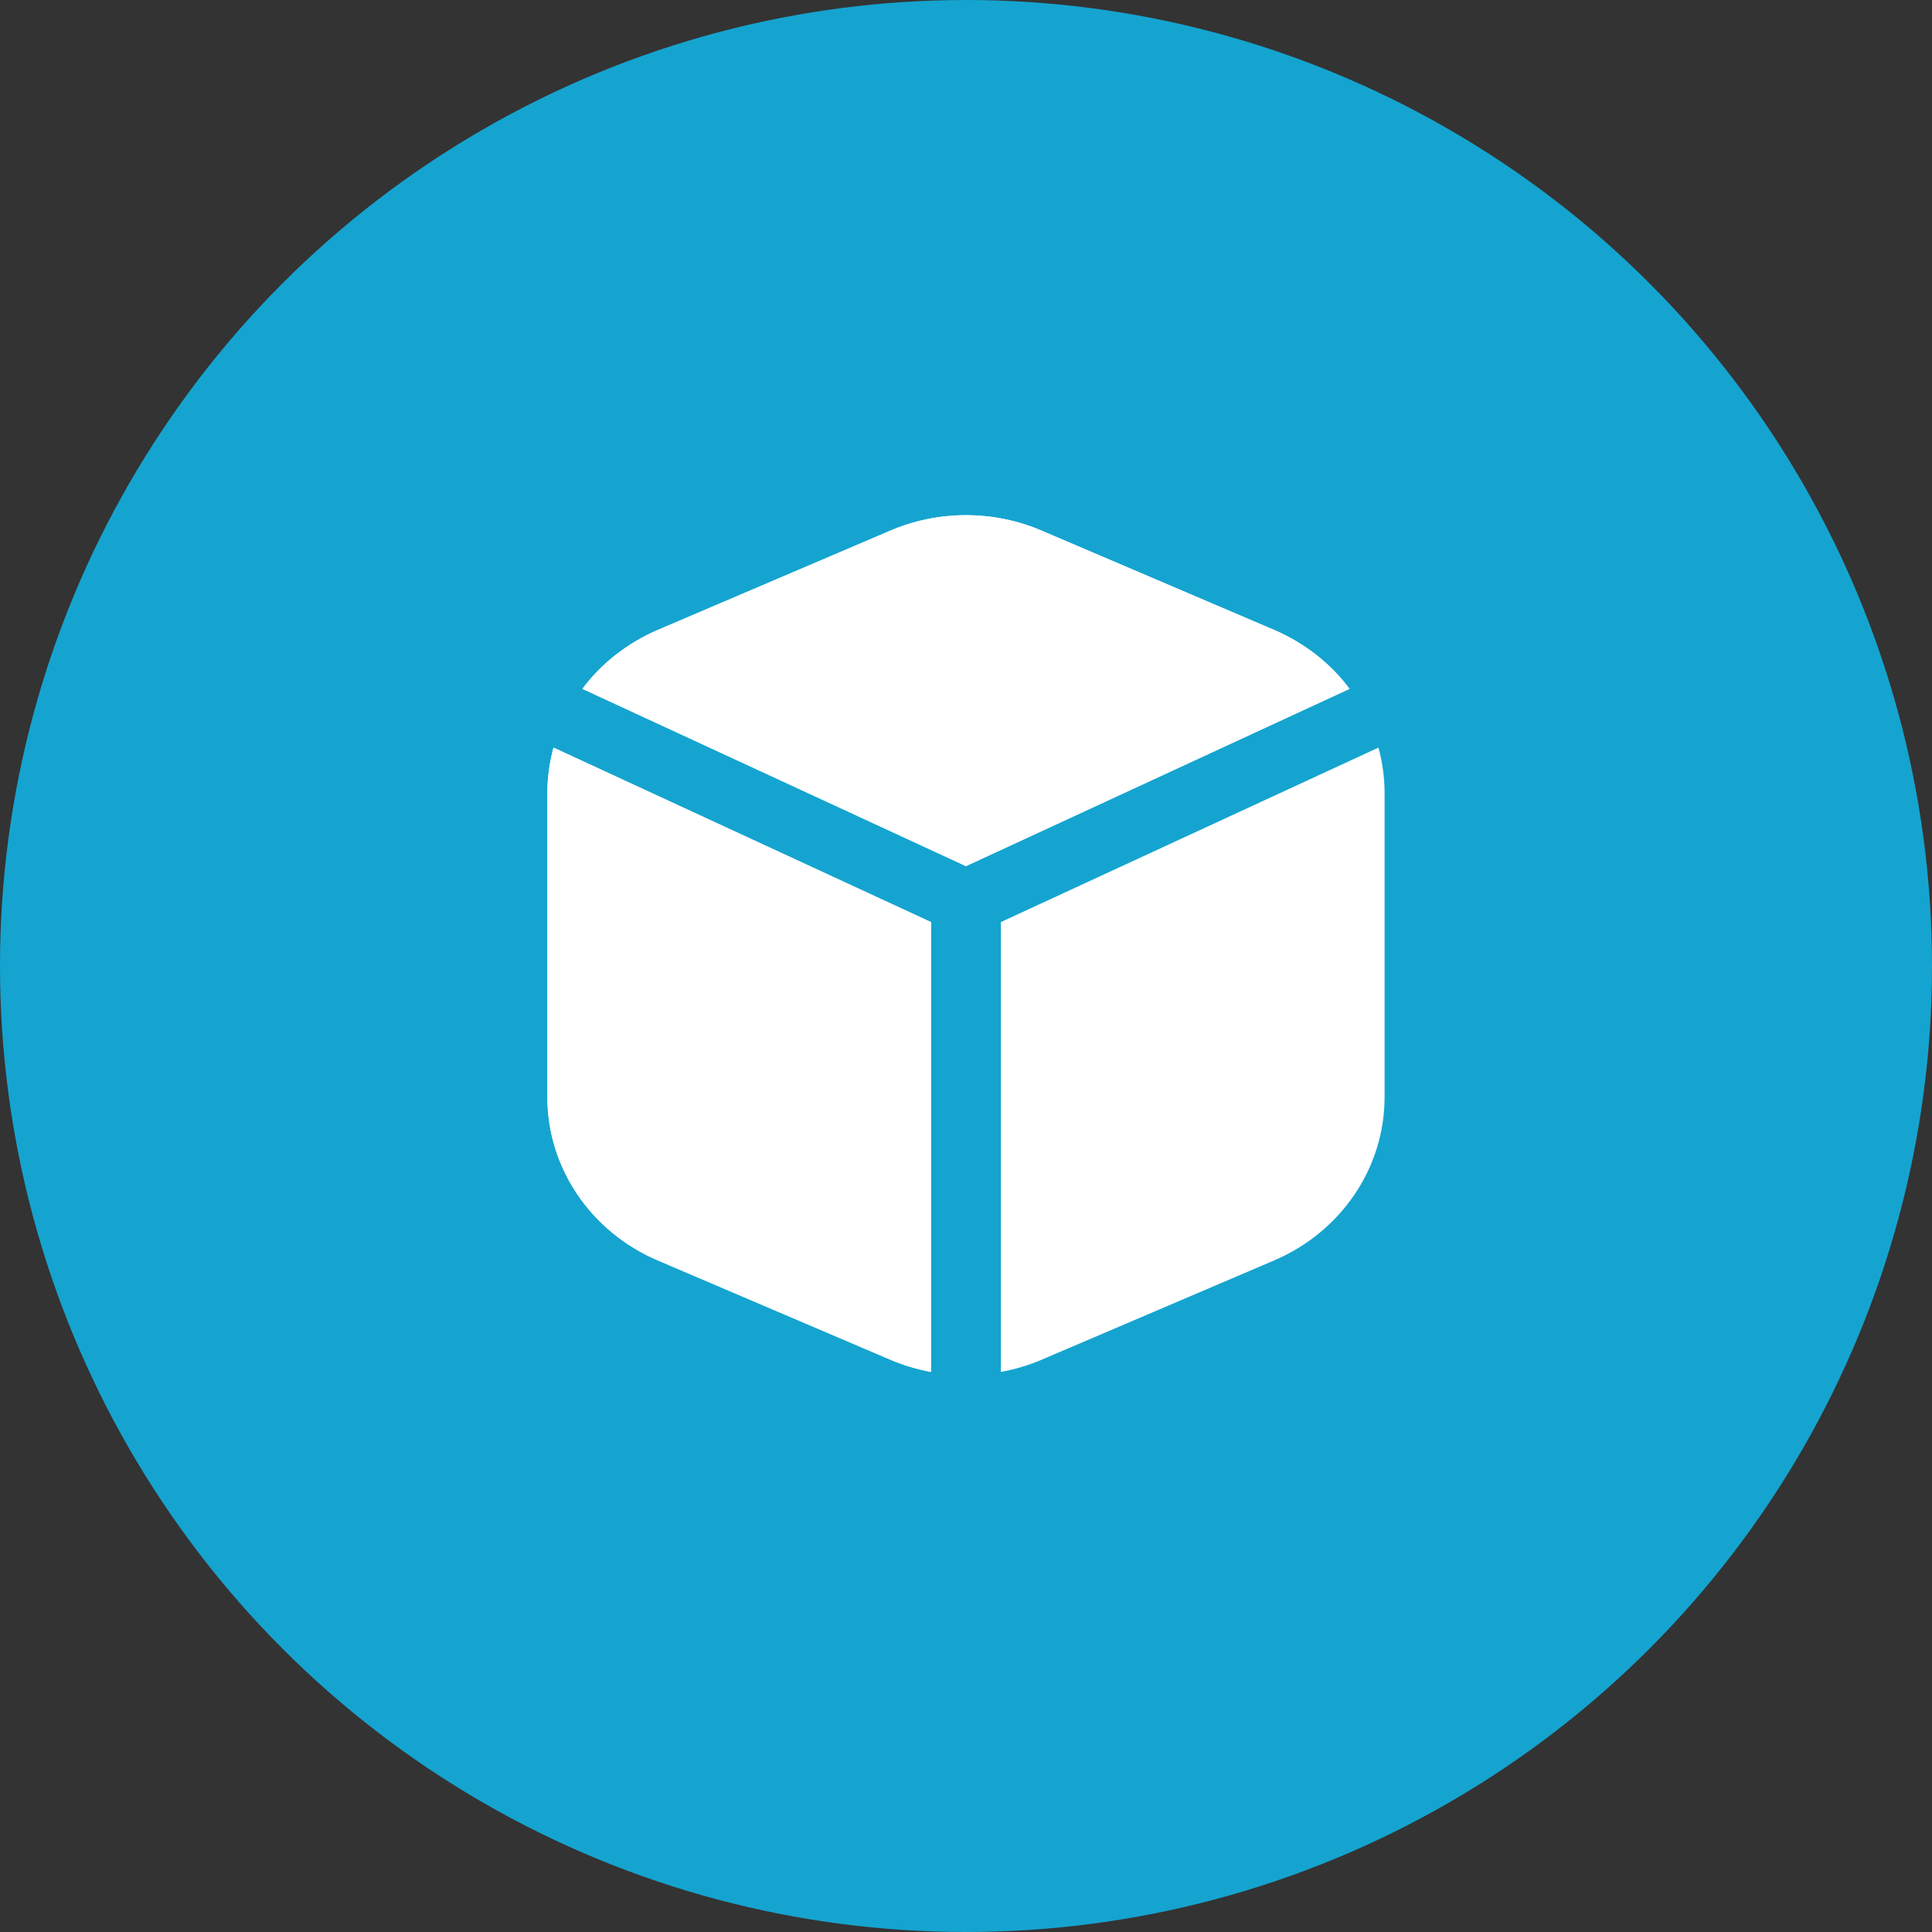
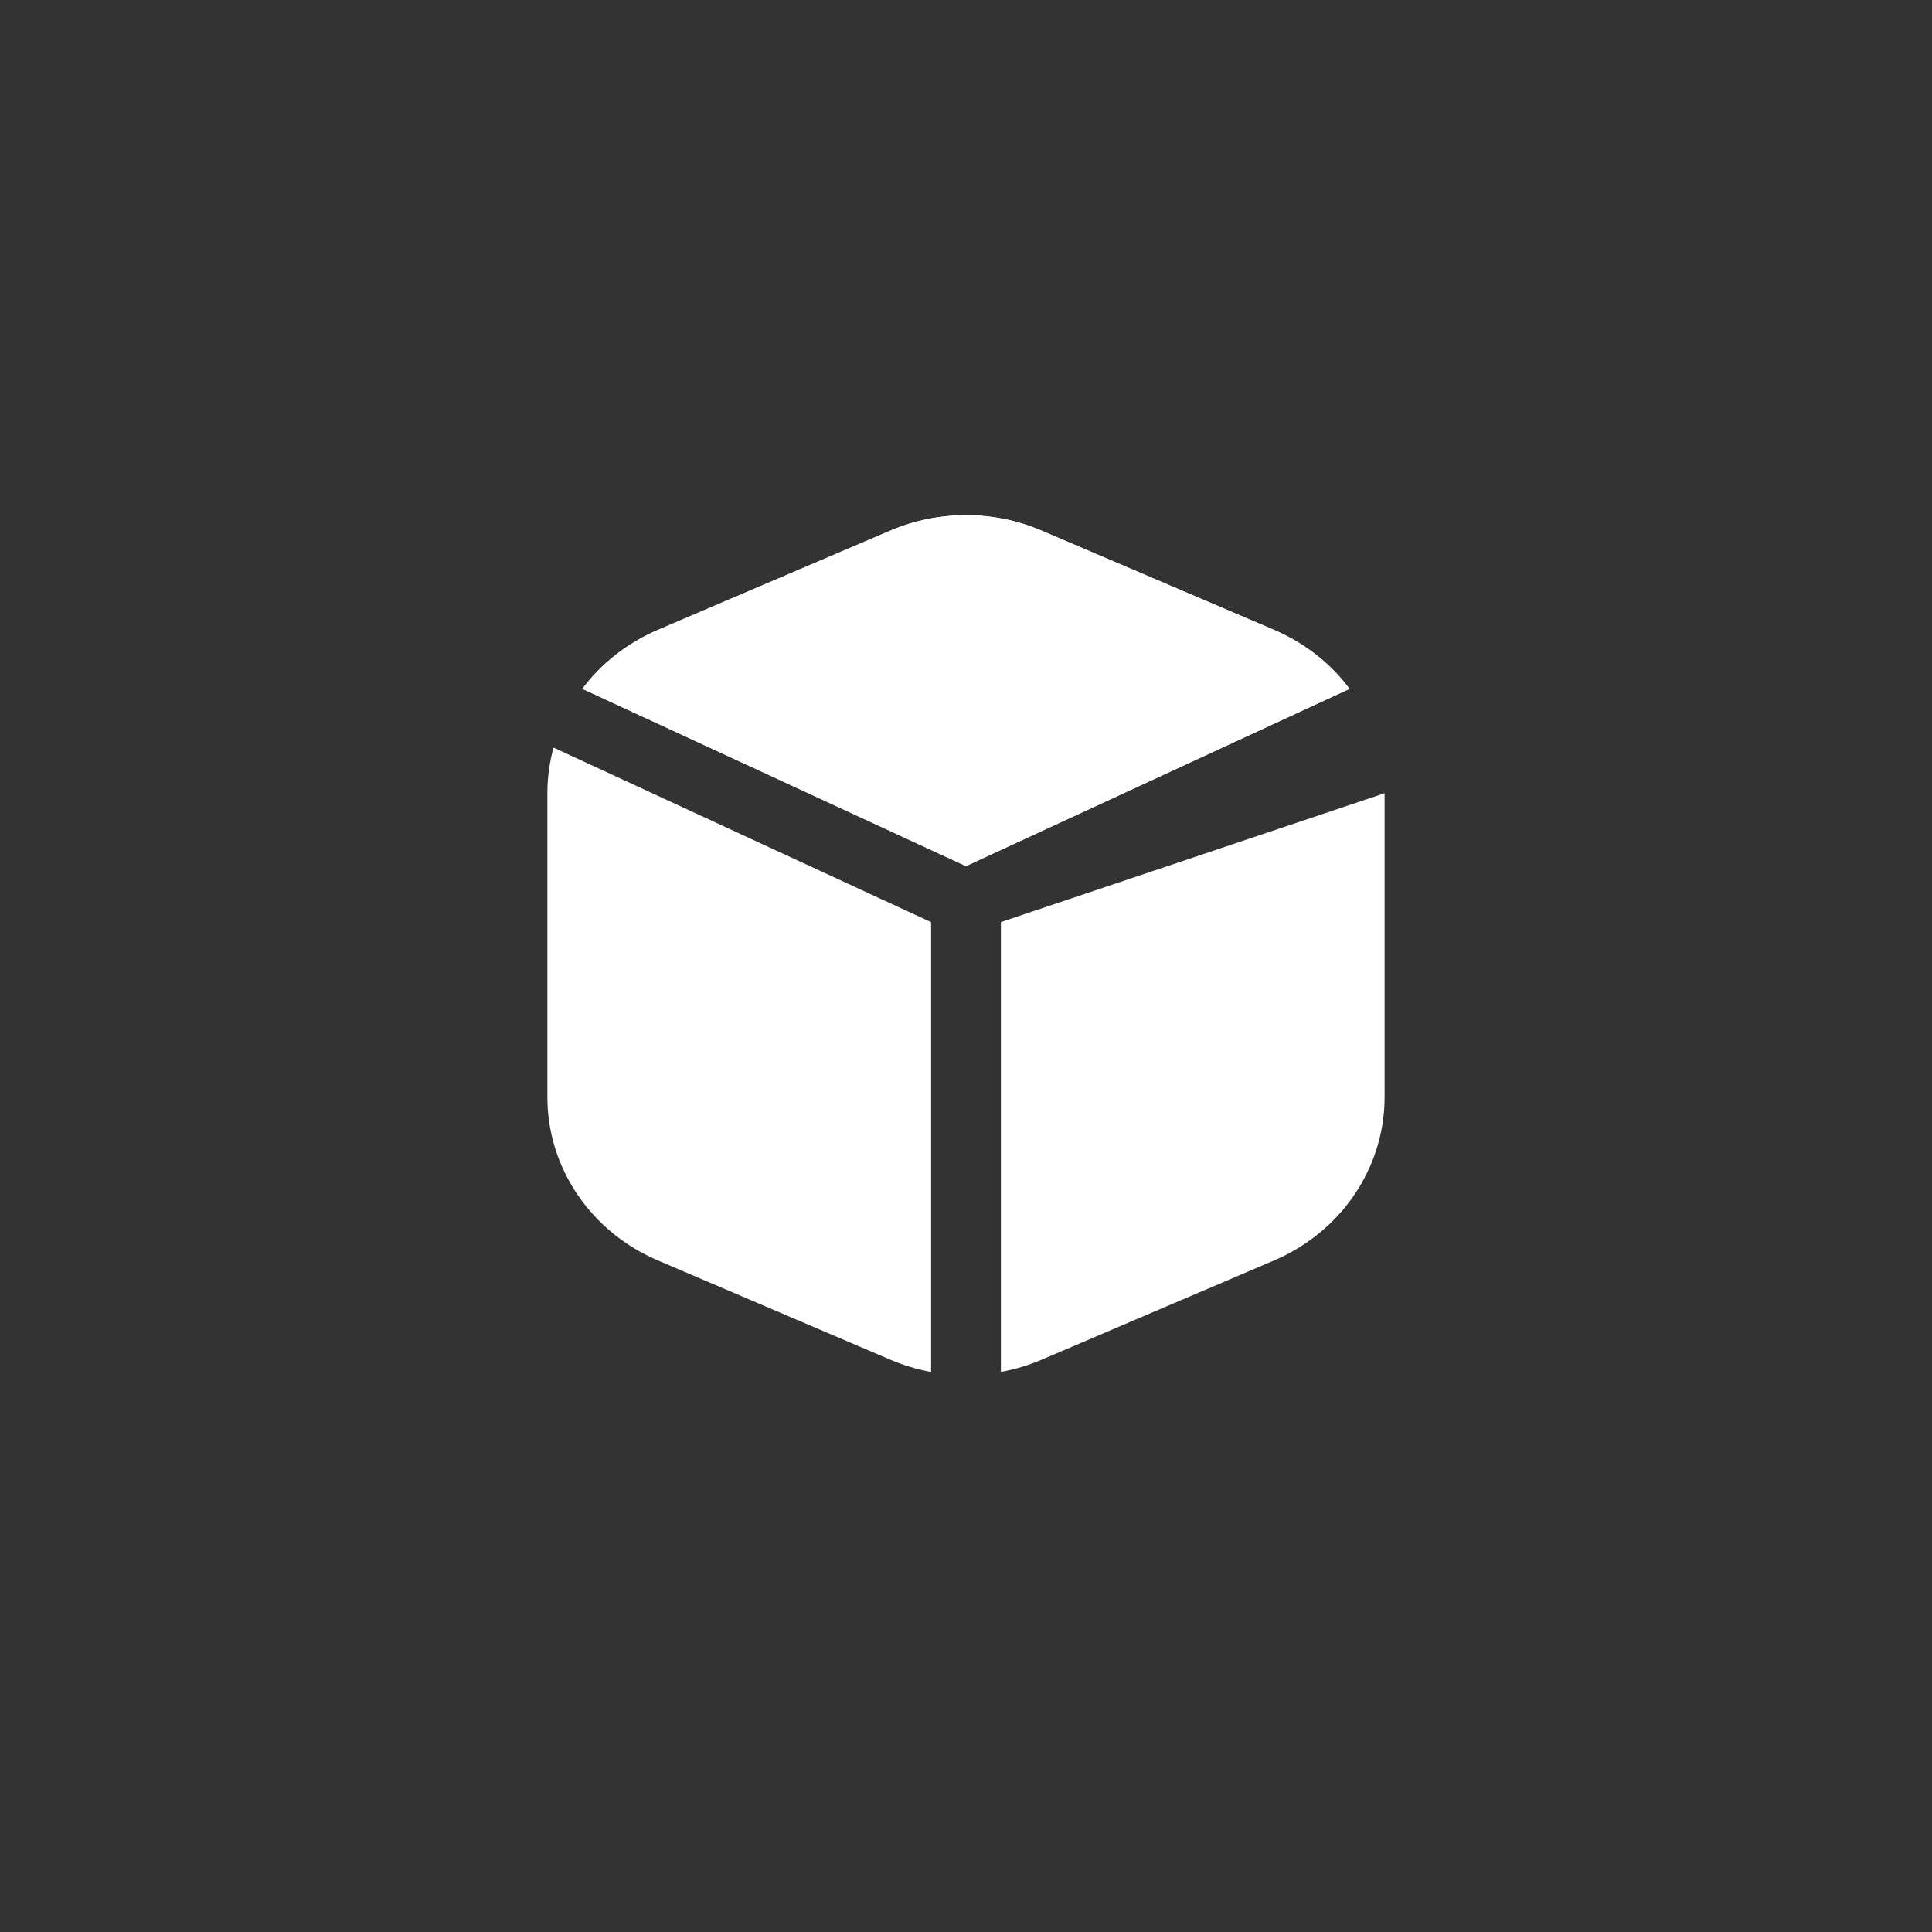
<svg xmlns="http://www.w3.org/2000/svg" width="50" height="50" viewBox="0 0 50 50" fill="none">
  <rect x="0" y="0" width="50" height="50" fill="#333333" stroke="none" />
-   <circle cx="25" cy="25" r="25" fill="#15A4D0" />
-   <path fill-rule="evenodd" clip-rule="evenodd" d="M26.956 13.732L32.974 16.302C33.761 16.64 34.435 17.167 34.927 17.827L25 22.415L15.073 17.827C15.565 17.167 16.239 16.64 17.025 16.302L23.044 13.732C23.657 13.469 24.324 13.333 25 13.333C25.675 13.333 26.343 13.469 26.956 13.732ZM14.325 19.348C14.22 19.734 14.166 20.131 14.166 20.529V28.393C14.166 30.222 15.286 31.877 17.025 32.62L23.044 35.19C23.384 35.335 23.737 35.44 24.097 35.506V23.865L14.325 19.348ZM25.903 35.506C26.261 35.44 26.615 35.335 26.956 35.19L32.974 32.62C34.712 31.877 35.833 30.222 35.833 28.393V20.529C35.833 20.124 35.778 19.727 35.674 19.348L25.903 23.863V35.506Z" fill="white" />
+   <path fill-rule="evenodd" clip-rule="evenodd" d="M26.956 13.732L32.974 16.302C33.761 16.64 34.435 17.167 34.927 17.827L25 22.415L15.073 17.827C15.565 17.167 16.239 16.64 17.025 16.302L23.044 13.732C23.657 13.469 24.324 13.333 25 13.333C25.675 13.333 26.343 13.469 26.956 13.732ZM14.325 19.348C14.22 19.734 14.166 20.131 14.166 20.529V28.393C14.166 30.222 15.286 31.877 17.025 32.62L23.044 35.19C23.384 35.335 23.737 35.44 24.097 35.506V23.865L14.325 19.348ZM25.903 35.506C26.261 35.44 26.615 35.335 26.956 35.19L32.974 32.62C34.712 31.877 35.833 30.222 35.833 28.393V20.529L25.903 23.863V35.506Z" fill="white" />
  <path fill-rule="evenodd" clip-rule="evenodd" d="M26.954 13.732L32.973 16.302C33.759 16.64 34.433 17.167 34.925 17.827L24.998 22.415L15.071 17.827C15.563 17.167 16.237 16.64 17.024 16.302L23.042 13.732C23.655 13.469 24.323 13.333 24.998 13.333C25.674 13.333 26.341 13.469 26.954 13.732Z" fill="white" />
-   <path d="M14.166 20.529C14.166 20.131 14.22 19.734 14.325 19.348L24.097 23.865V35.506C23.737 35.44 23.384 35.334 23.044 35.19L17.025 32.62C15.286 31.877 14.166 30.222 14.166 28.393V20.529Z" fill="white" />
</svg>